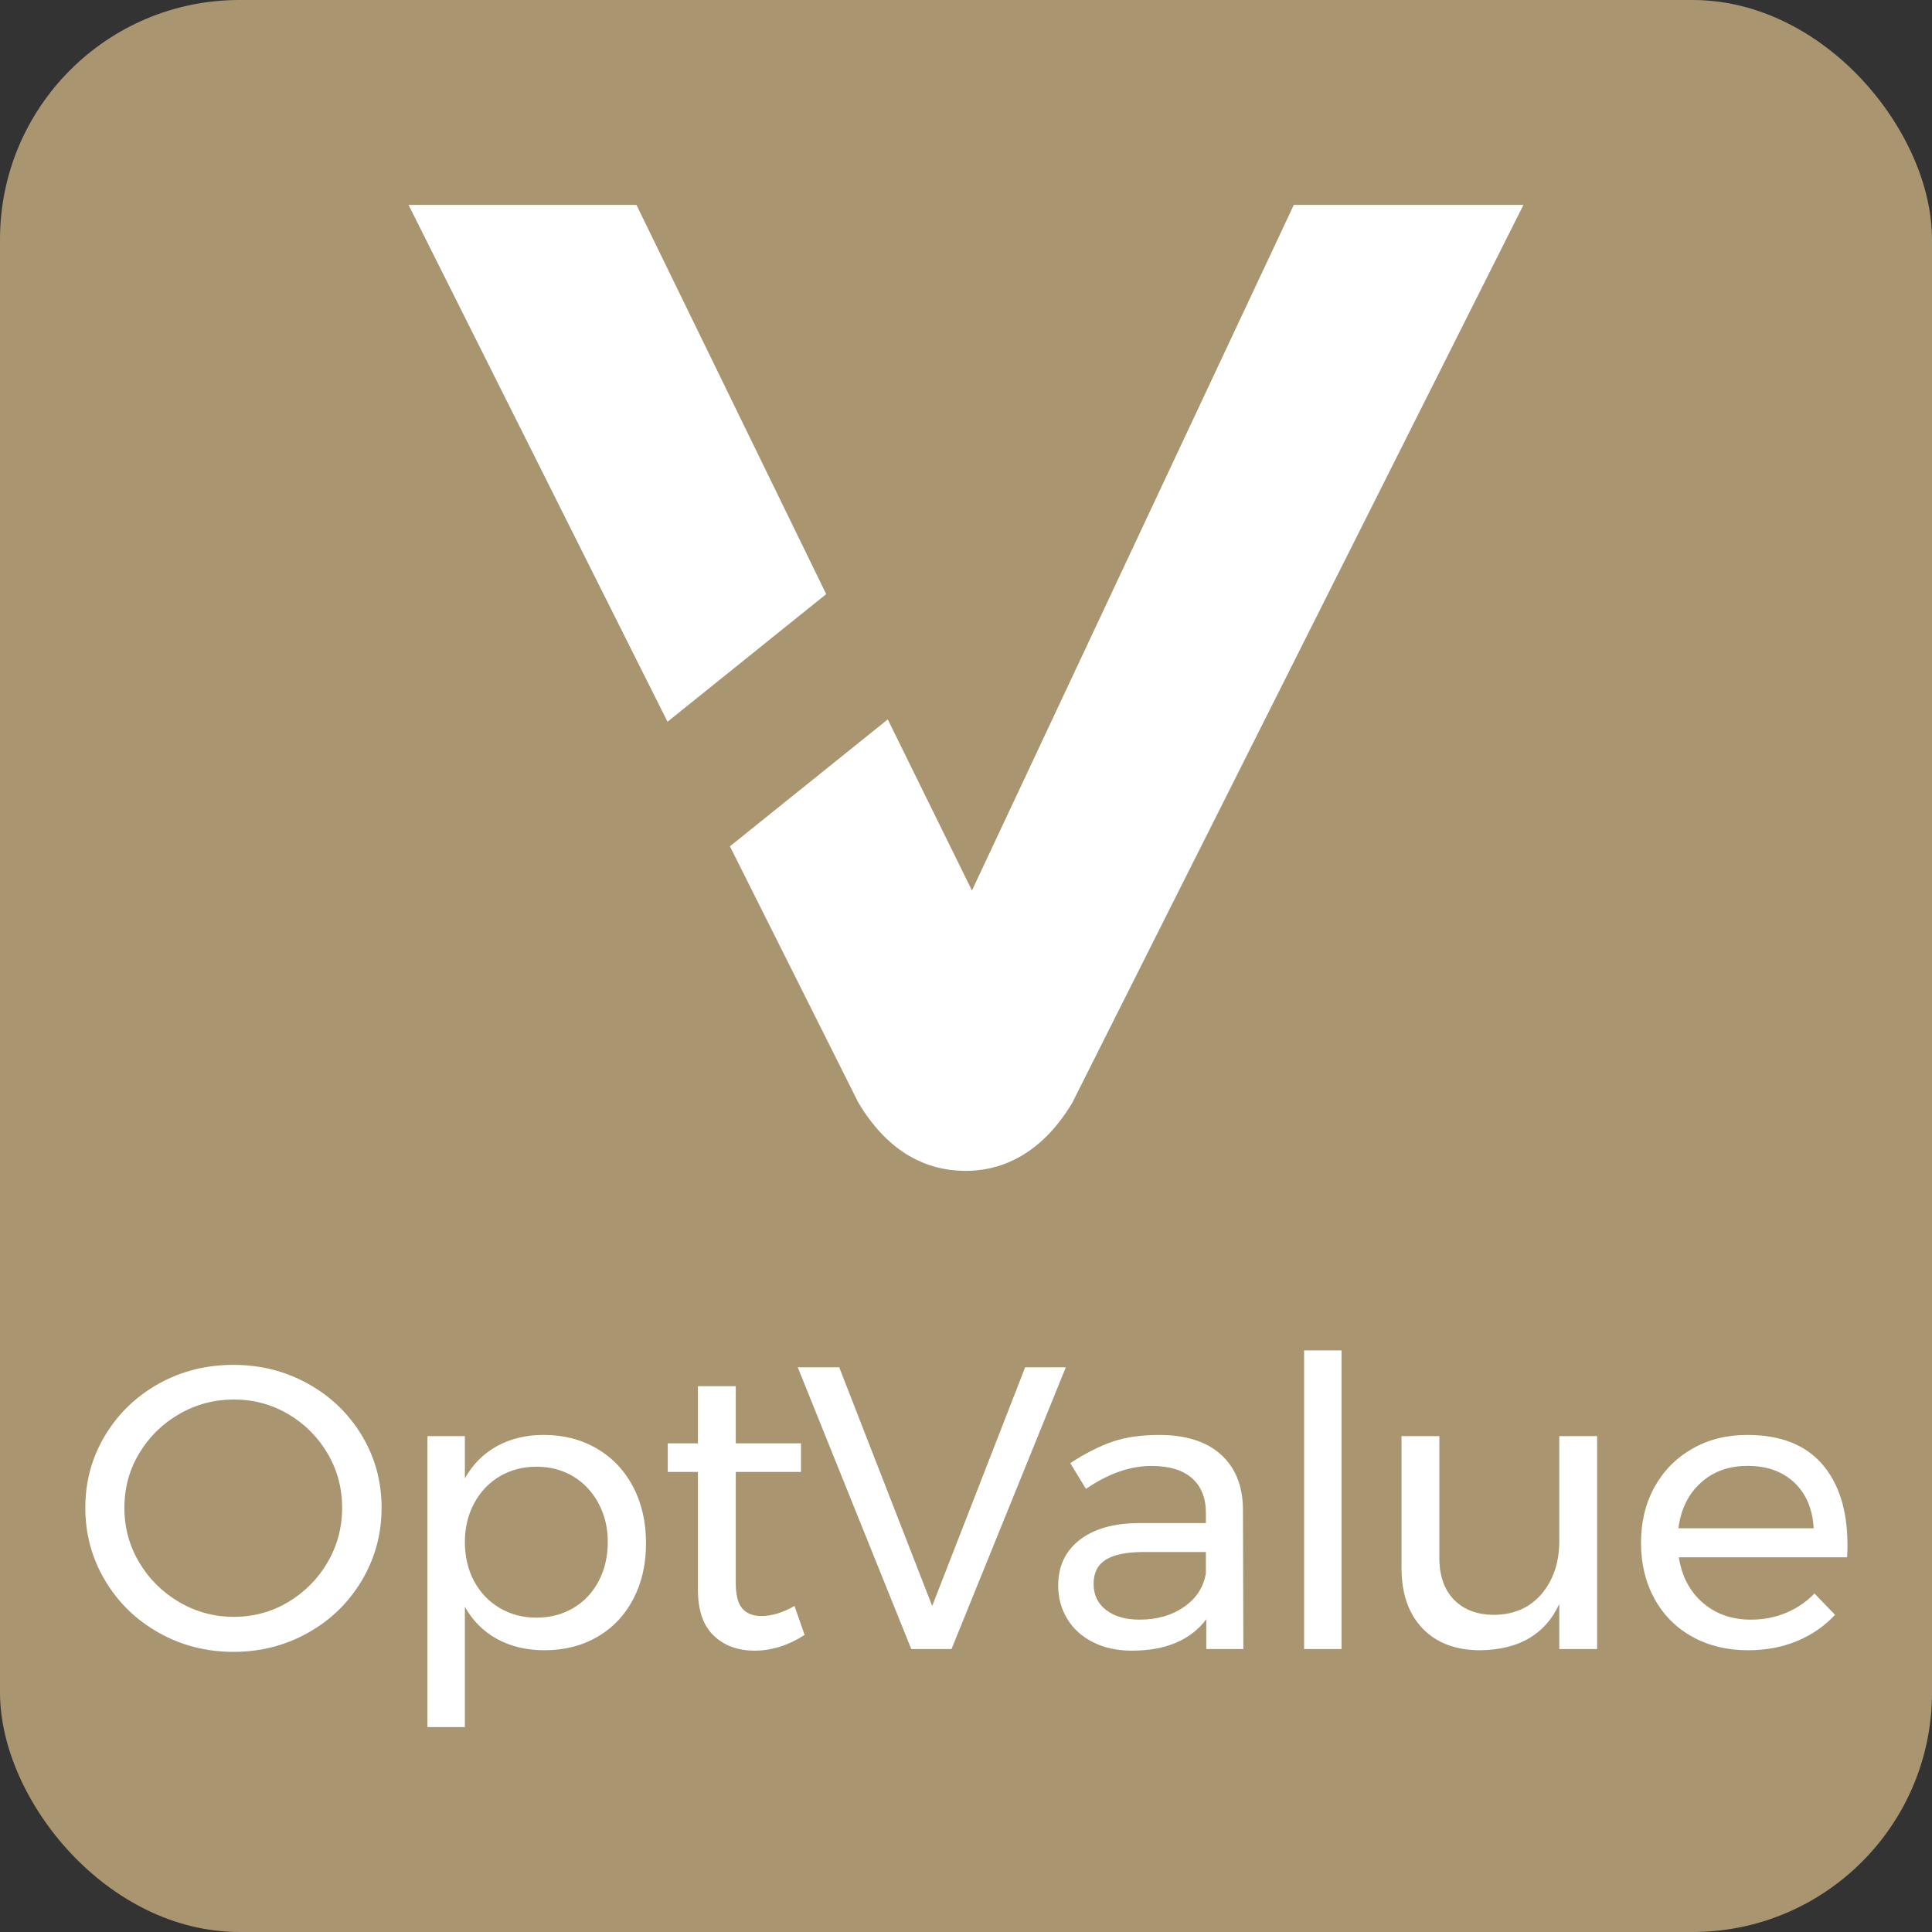
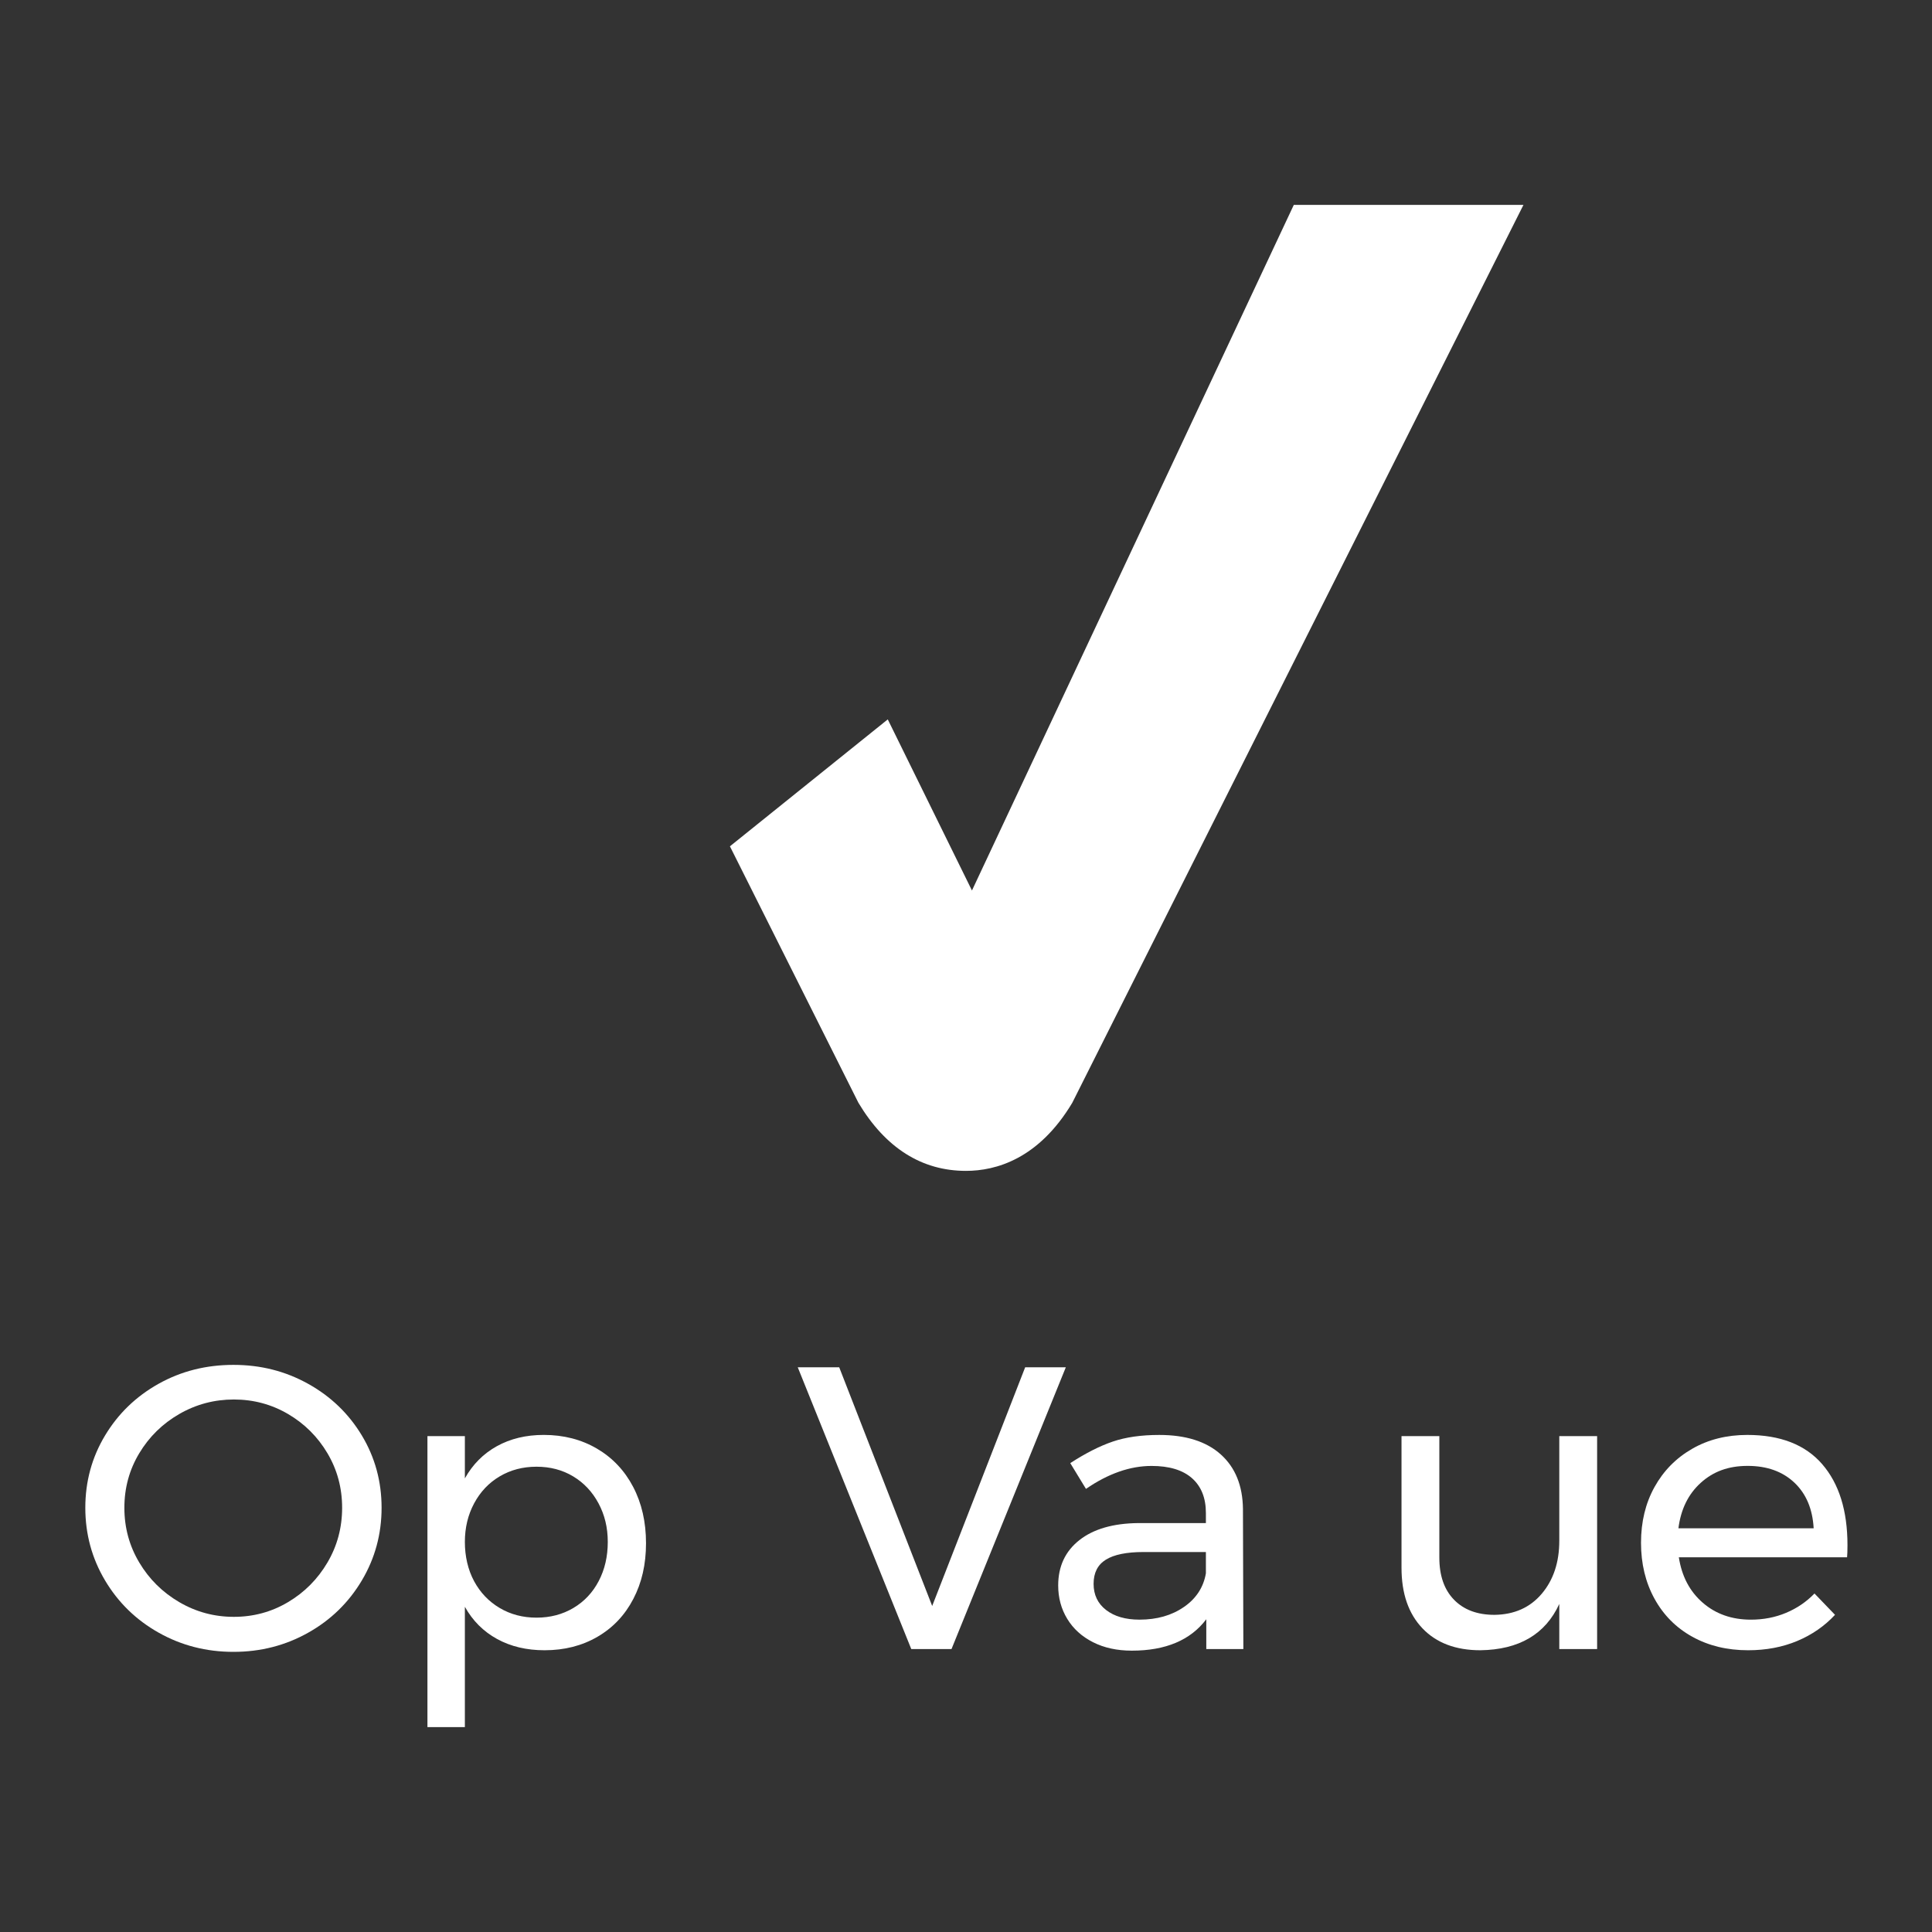
<svg xmlns="http://www.w3.org/2000/svg" id="Versão_cor_Nomes" data-name="Versão cor Nomes" viewBox="0 0 1200 1200">
  <rect x="0" y="0" width="1200" height="1200" fill="#333333" stroke="none" />
  <defs>
    <style>      .cls-1 {        fill: #aa9571;      }      .cls-1, .cls-2 {        stroke-width: 0px;      }      .cls-2 {        fill: #fff;      }    </style>
  </defs>
-   <rect class="cls-1" y="0" width="1200" height="1200" rx="148.68" ry="148.68" />
  <g>
    <g>
-       <polygon class="cls-2" points="513.17 369.03 395.3 127.25 253.75 127.25 414.6 448.29 513.17 369.03" />
      <path class="cls-2" d="M803.61,127.25l-199.91,425.86-52.29-106.28-98.04,78.83,79.83,159.33c16.81,28.03,39.28,42.26,66.78,42.26,18.57,0,45.08-7.33,66-42.23L946.25,127.25h-142.64Z" />
    </g>
    <g>
      <path class="cls-2" d="M191.38,859.5c14.08,7.84,25.21,18.54,33.38,32.12,8.16,13.59,12.25,28.54,12.25,44.88s-4.09,31.38-12.25,45.12c-8.17,13.75-19.29,24.59-33.38,32.5-14.09,7.92-29.54,11.88-46.38,11.88s-32.29-3.96-46.38-11.88c-14.09-7.91-25.21-18.75-33.38-32.5-8.17-13.75-12.25-28.79-12.25-45.12s4.08-31.29,12.25-44.88c8.16-13.58,19.25-24.29,33.25-32.12,14-7.83,29.5-11.75,46.5-11.75s32.29,3.92,46.38,11.75ZM111.38,878.25c-10.42,6-18.71,14.12-24.88,24.38-6.17,10.25-9.25,21.54-9.25,33.88s3.08,23.67,9.25,34c6.16,10.34,14.46,18.54,24.88,24.62,10.41,6.09,21.71,9.12,33.88,9.12s23.38-3.04,33.62-9.12c10.25-6.08,18.41-14.29,24.5-24.62,6.08-10.33,9.12-21.66,9.12-34s-3.04-23.62-9.12-33.88c-6.09-10.25-14.25-18.38-24.5-24.38s-21.46-9-33.62-9-23.46,3-33.88,9Z" />
      <path class="cls-2" d="M370.75,899.75c9.66,5.67,17.16,13.59,22.5,23.75,5.33,10.17,8,21.84,8,35s-2.62,24.54-7.88,34.62c-5.25,10.09-12.67,17.92-22.25,23.5-9.59,5.59-20.54,8.38-32.88,8.38-11.17,0-21-2.33-29.5-7-8.5-4.66-15.17-11.33-20-20v74.75h-23.25v-180.75h23.25v26.25c4.83-8.66,11.46-15.33,19.88-20,8.41-4.66,18.12-7,29.12-7,12.33,0,23.33,2.84,33,8.5ZM356.13,998.75c6.75-4,12-9.58,15.75-16.75,3.75-7.16,5.62-15.25,5.62-24.25s-1.92-16.83-5.75-24c-3.84-7.16-9.09-12.75-15.75-16.75-6.67-4-14.25-6-22.75-6s-16.12,2-22.88,6-12.04,9.59-15.88,16.75c-3.84,7.17-5.75,15.17-5.75,24s1.91,17.29,5.75,24.38c3.83,7.09,9.12,12.62,15.88,16.62s14.38,6,22.88,6,16.12-2,22.88-6Z" />
-       <path class="cls-2" d="M499.75,1015.5c-10.17,6.5-20.5,9.75-31,9.75s-19-3.12-25.5-9.38-9.75-15.71-9.75-28.38v-73.25h-18.75v-17.75h18.75v-35.5h23.5v35.5h40.5v17.75h-40.5v69c0,7.34,1.33,12.59,4,15.75,2.66,3.17,6.66,4.75,12,4.75,6.33,0,13.16-2.08,20.5-6.25l6.25,18Z" />
      <path class="cls-2" d="M495.5,849.25h25.75l57.75,148.25,57.75-148.25h25.25l-71,175h-25l-70.5-175Z" />
      <path class="cls-2" d="M749.25,1024.25v-18.5c-9.84,13-25.25,19.5-46.25,19.5-9.17,0-17.21-1.75-24.12-5.25-6.92-3.5-12.25-8.33-16-14.5-3.75-6.16-5.62-13.08-5.62-20.75,0-11.83,4.38-21.21,13.12-28.12,8.75-6.91,20.96-10.46,36.62-10.62h42v-6.25c0-9.33-2.88-16.54-8.62-21.62-5.75-5.08-14.12-7.62-25.12-7.62-13.34,0-26.92,4.75-40.75,14.25l-9.75-16c9.5-6.16,18.29-10.62,26.38-13.38,8.08-2.75,17.71-4.12,28.88-4.12,16.5,0,29.25,4.04,38.25,12.12,9,8.09,13.58,19.38,13.75,33.88l.25,87h-23ZM735.38,998.12c7.58-5.25,12.12-12.21,13.62-20.88v-13.25h-38.75c-10.5,0-18.29,1.59-23.38,4.75-5.09,3.17-7.62,8.17-7.62,15s2.58,12.25,7.75,16.25c5.16,4,12.08,6,20.75,6,10.83,0,20.04-2.62,27.62-7.88Z" />
-       <path class="cls-2" d="M810,838.75h23.25v185.5h-23.25v-185.5Z" />
      <path class="cls-2" d="M992,892v132.25h-23.5v-28c-8.67,18.84-25,28.41-49,28.75-15.34,0-27.34-4.54-36-13.62-8.67-9.08-13-21.62-13-37.62v-81.75h23.5v75.5c0,11.17,3.04,19.88,9.12,26.12,6.08,6.25,14.46,9.38,25.12,9.38,12.33-.16,22.12-4.54,29.38-13.12,7.25-8.58,10.88-19.54,10.88-32.88v-65h23.5Z" />
      <path class="cls-2" d="M1131.75,909.37c10.5,12.09,15.75,28.88,15.75,50.38,0,3.34-.09,5.84-.25,7.5h-104.5c1.83,11.84,6.79,21.25,14.88,28.25,8.08,7,18.04,10.5,29.88,10.5,7.83,0,15.12-1.41,21.88-4.25,6.75-2.83,12.62-6.83,17.62-12l12.75,13.25c-6.5,7-14.34,12.42-23.5,16.25-9.17,3.84-19.34,5.75-30.5,5.75-13,0-24.54-2.79-34.62-8.38-10.09-5.58-17.92-13.46-23.5-23.62-5.59-10.16-8.38-21.75-8.38-34.75s2.79-24.54,8.38-34.62c5.58-10.08,13.38-18,23.38-23.75s21.41-8.62,34.25-8.62c20.5,0,36,6.04,46.5,18.12ZM1126.5,949.25c-.67-12-4.67-21.46-12-28.38-7.34-6.91-17-10.38-29-10.38s-21.38,3.5-29.12,10.5-12.38,16.42-13.88,28.25h84Z" />
    </g>
  </g>
</svg>